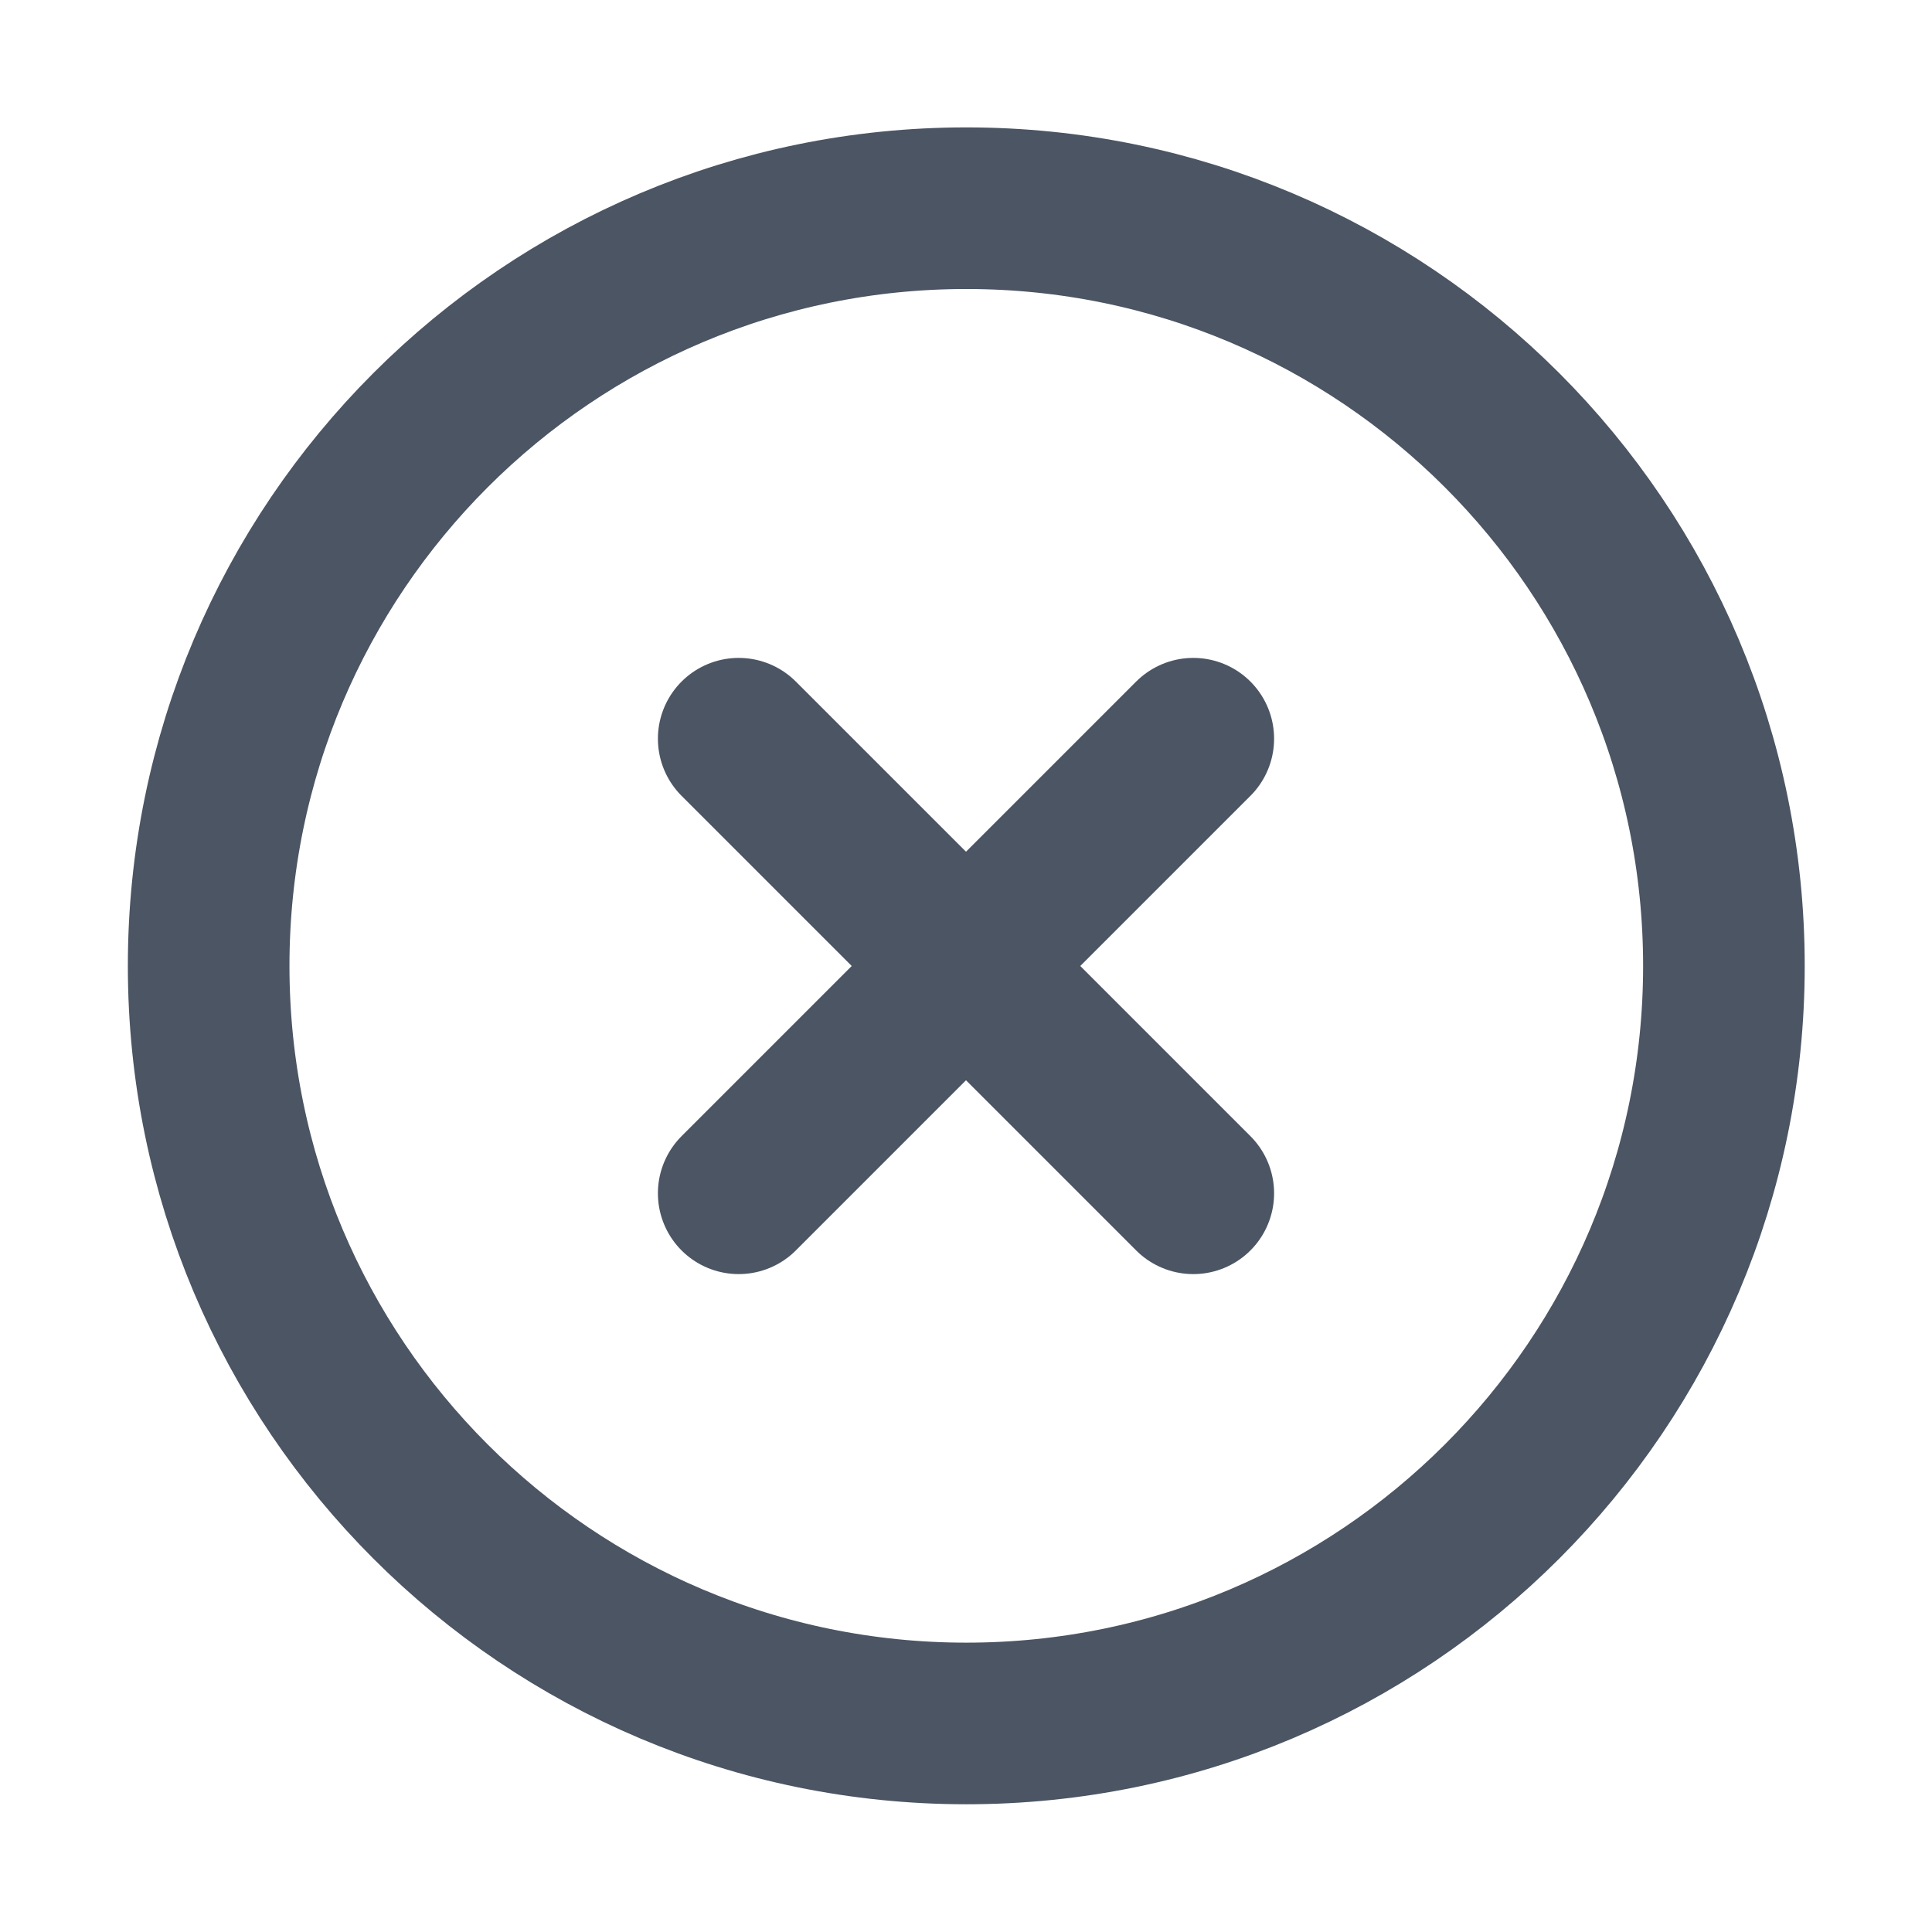
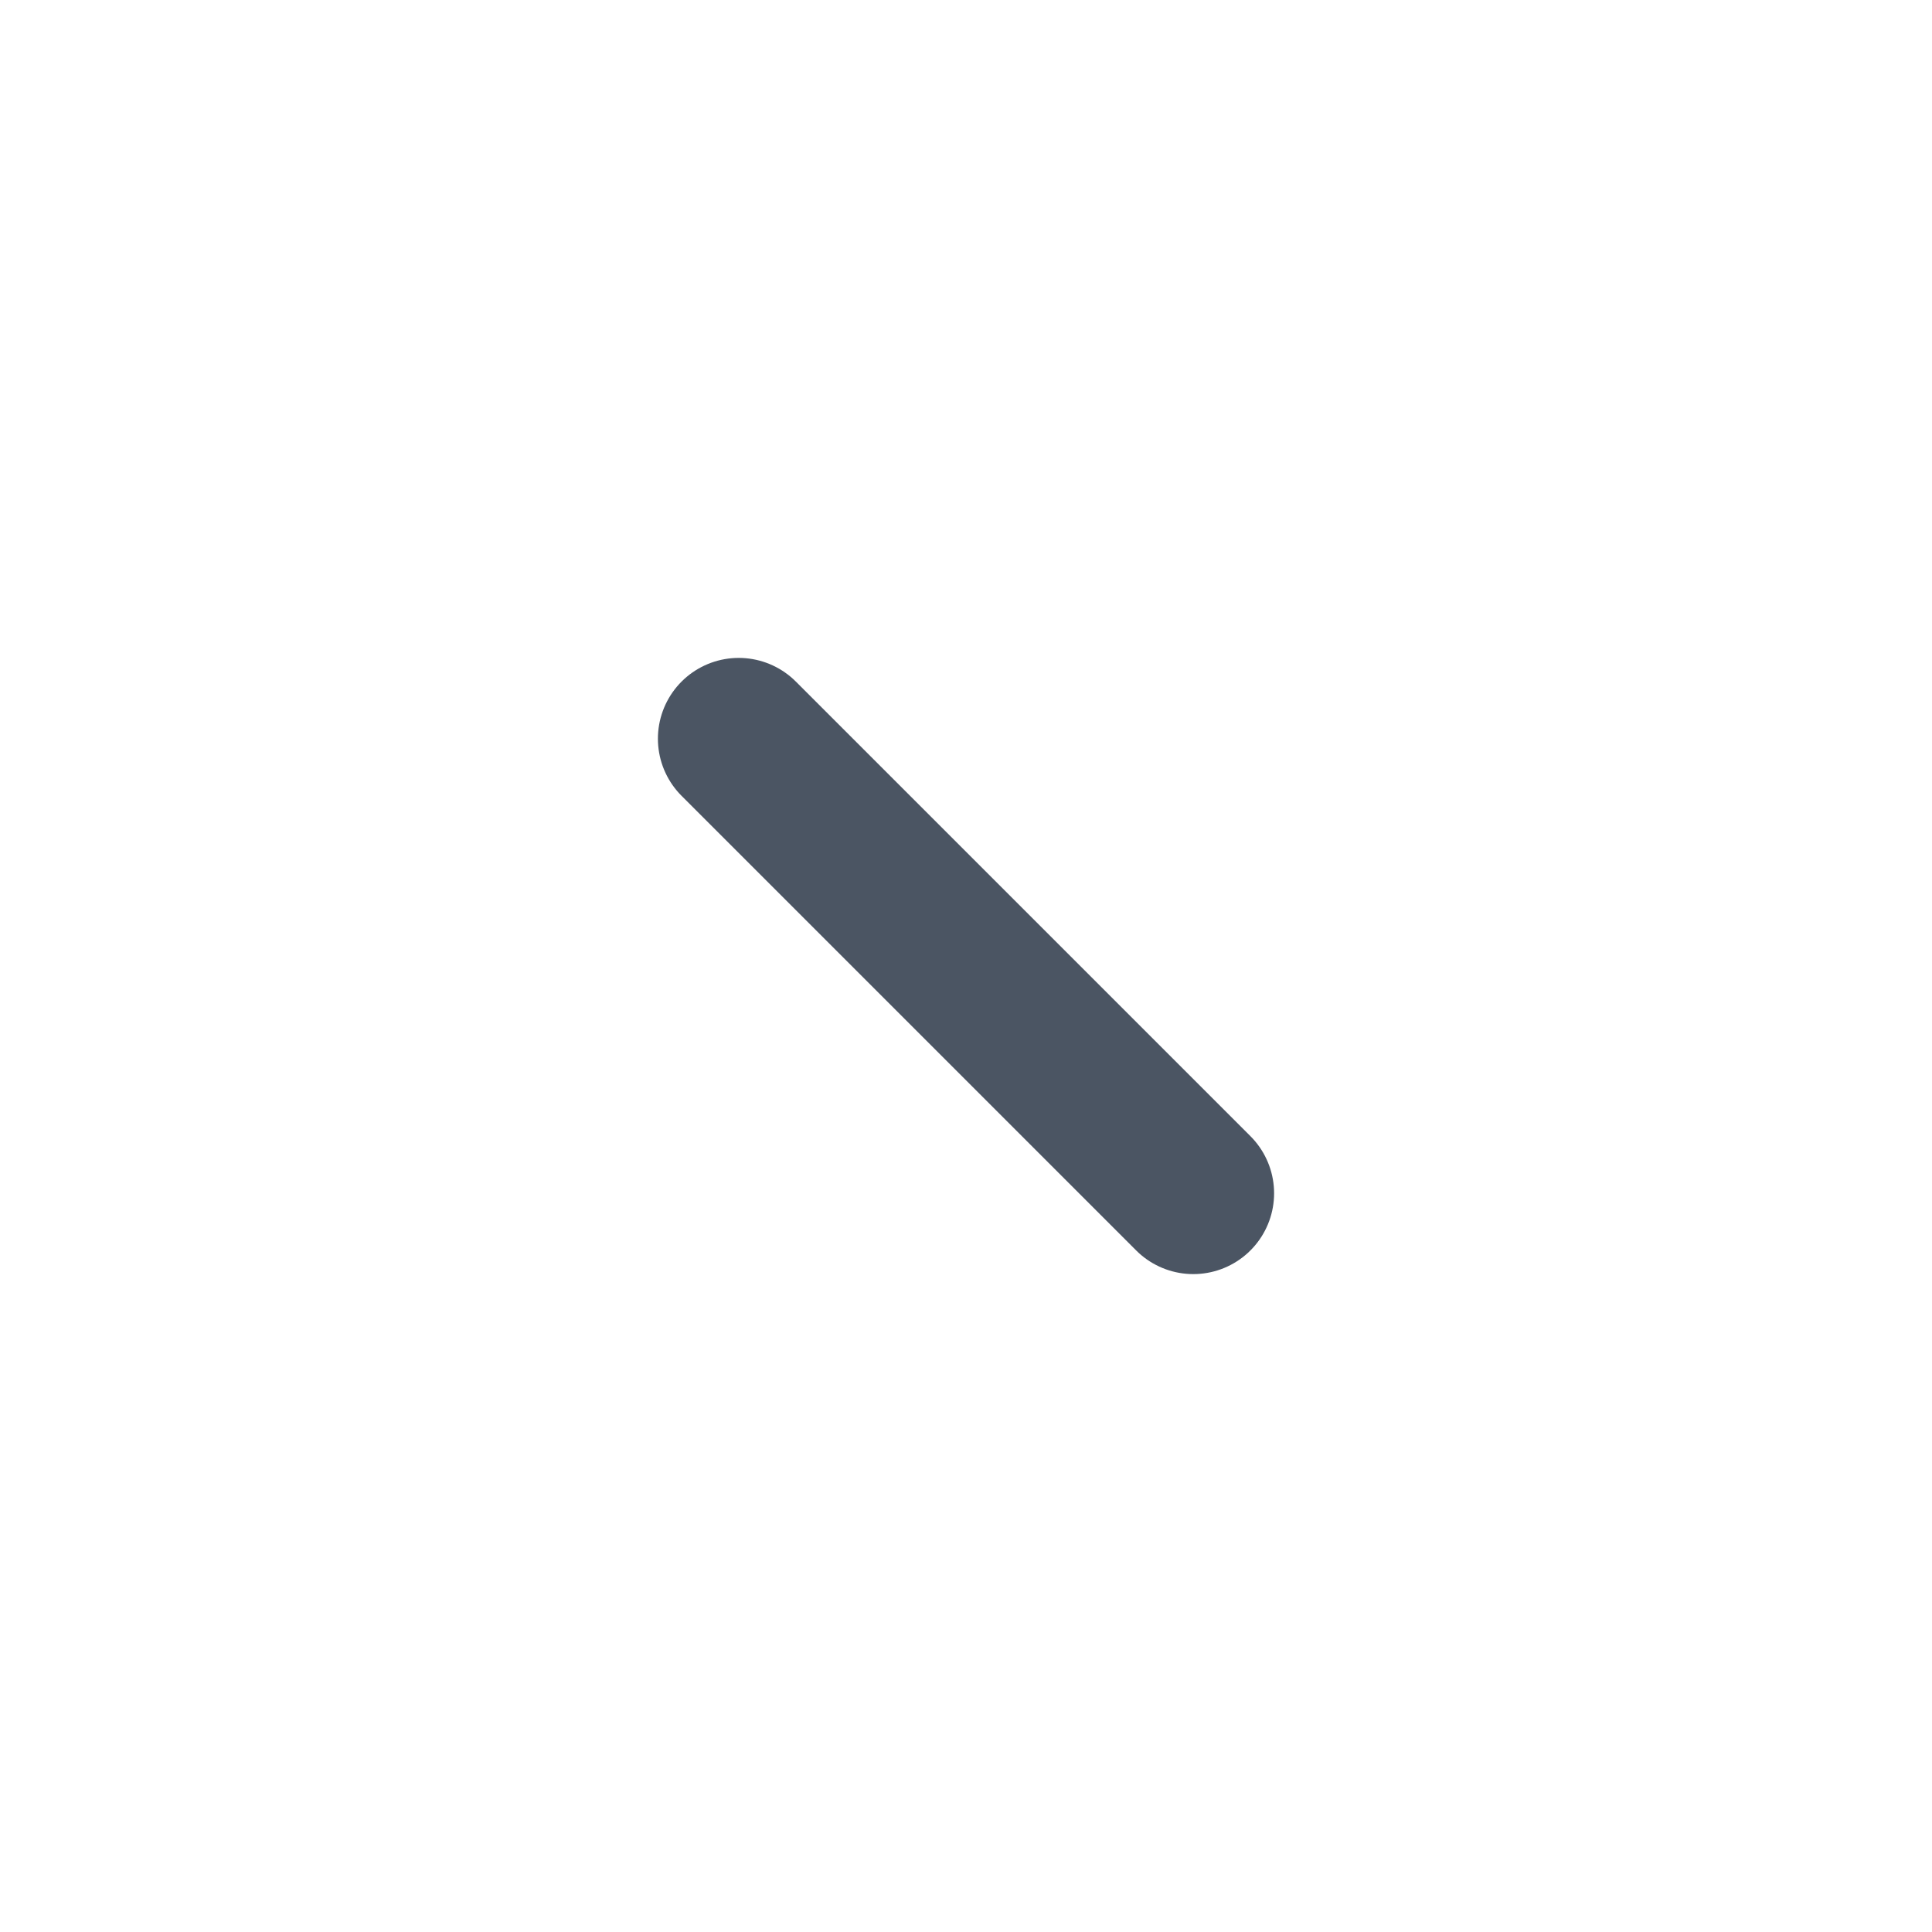
<svg xmlns="http://www.w3.org/2000/svg" width="17" height="17" viewBox="0 0 17 17" fill="none">
-   <path d="M8.503 15.165C12.184 15.165 15.169 12.181 15.169 8.499C15.169 4.817 12.184 1.832 8.503 1.832C4.821 1.832 1.836 4.817 1.836 8.499C1.836 12.181 4.821 15.165 8.503 15.165Z" stroke="#4B5563" stroke-width="1.422" stroke-linecap="round" stroke-linejoin="round" />
-   <path d="M10.5 6.5L6.5 10.5" stroke="#4B5563" stroke-width="1.422" stroke-linecap="round" stroke-linejoin="round" />
  <path d="M6.5 6.5L10.5 10.5" stroke="#4B5563" stroke-width="1.422" stroke-linecap="round" stroke-linejoin="round" />
</svg>